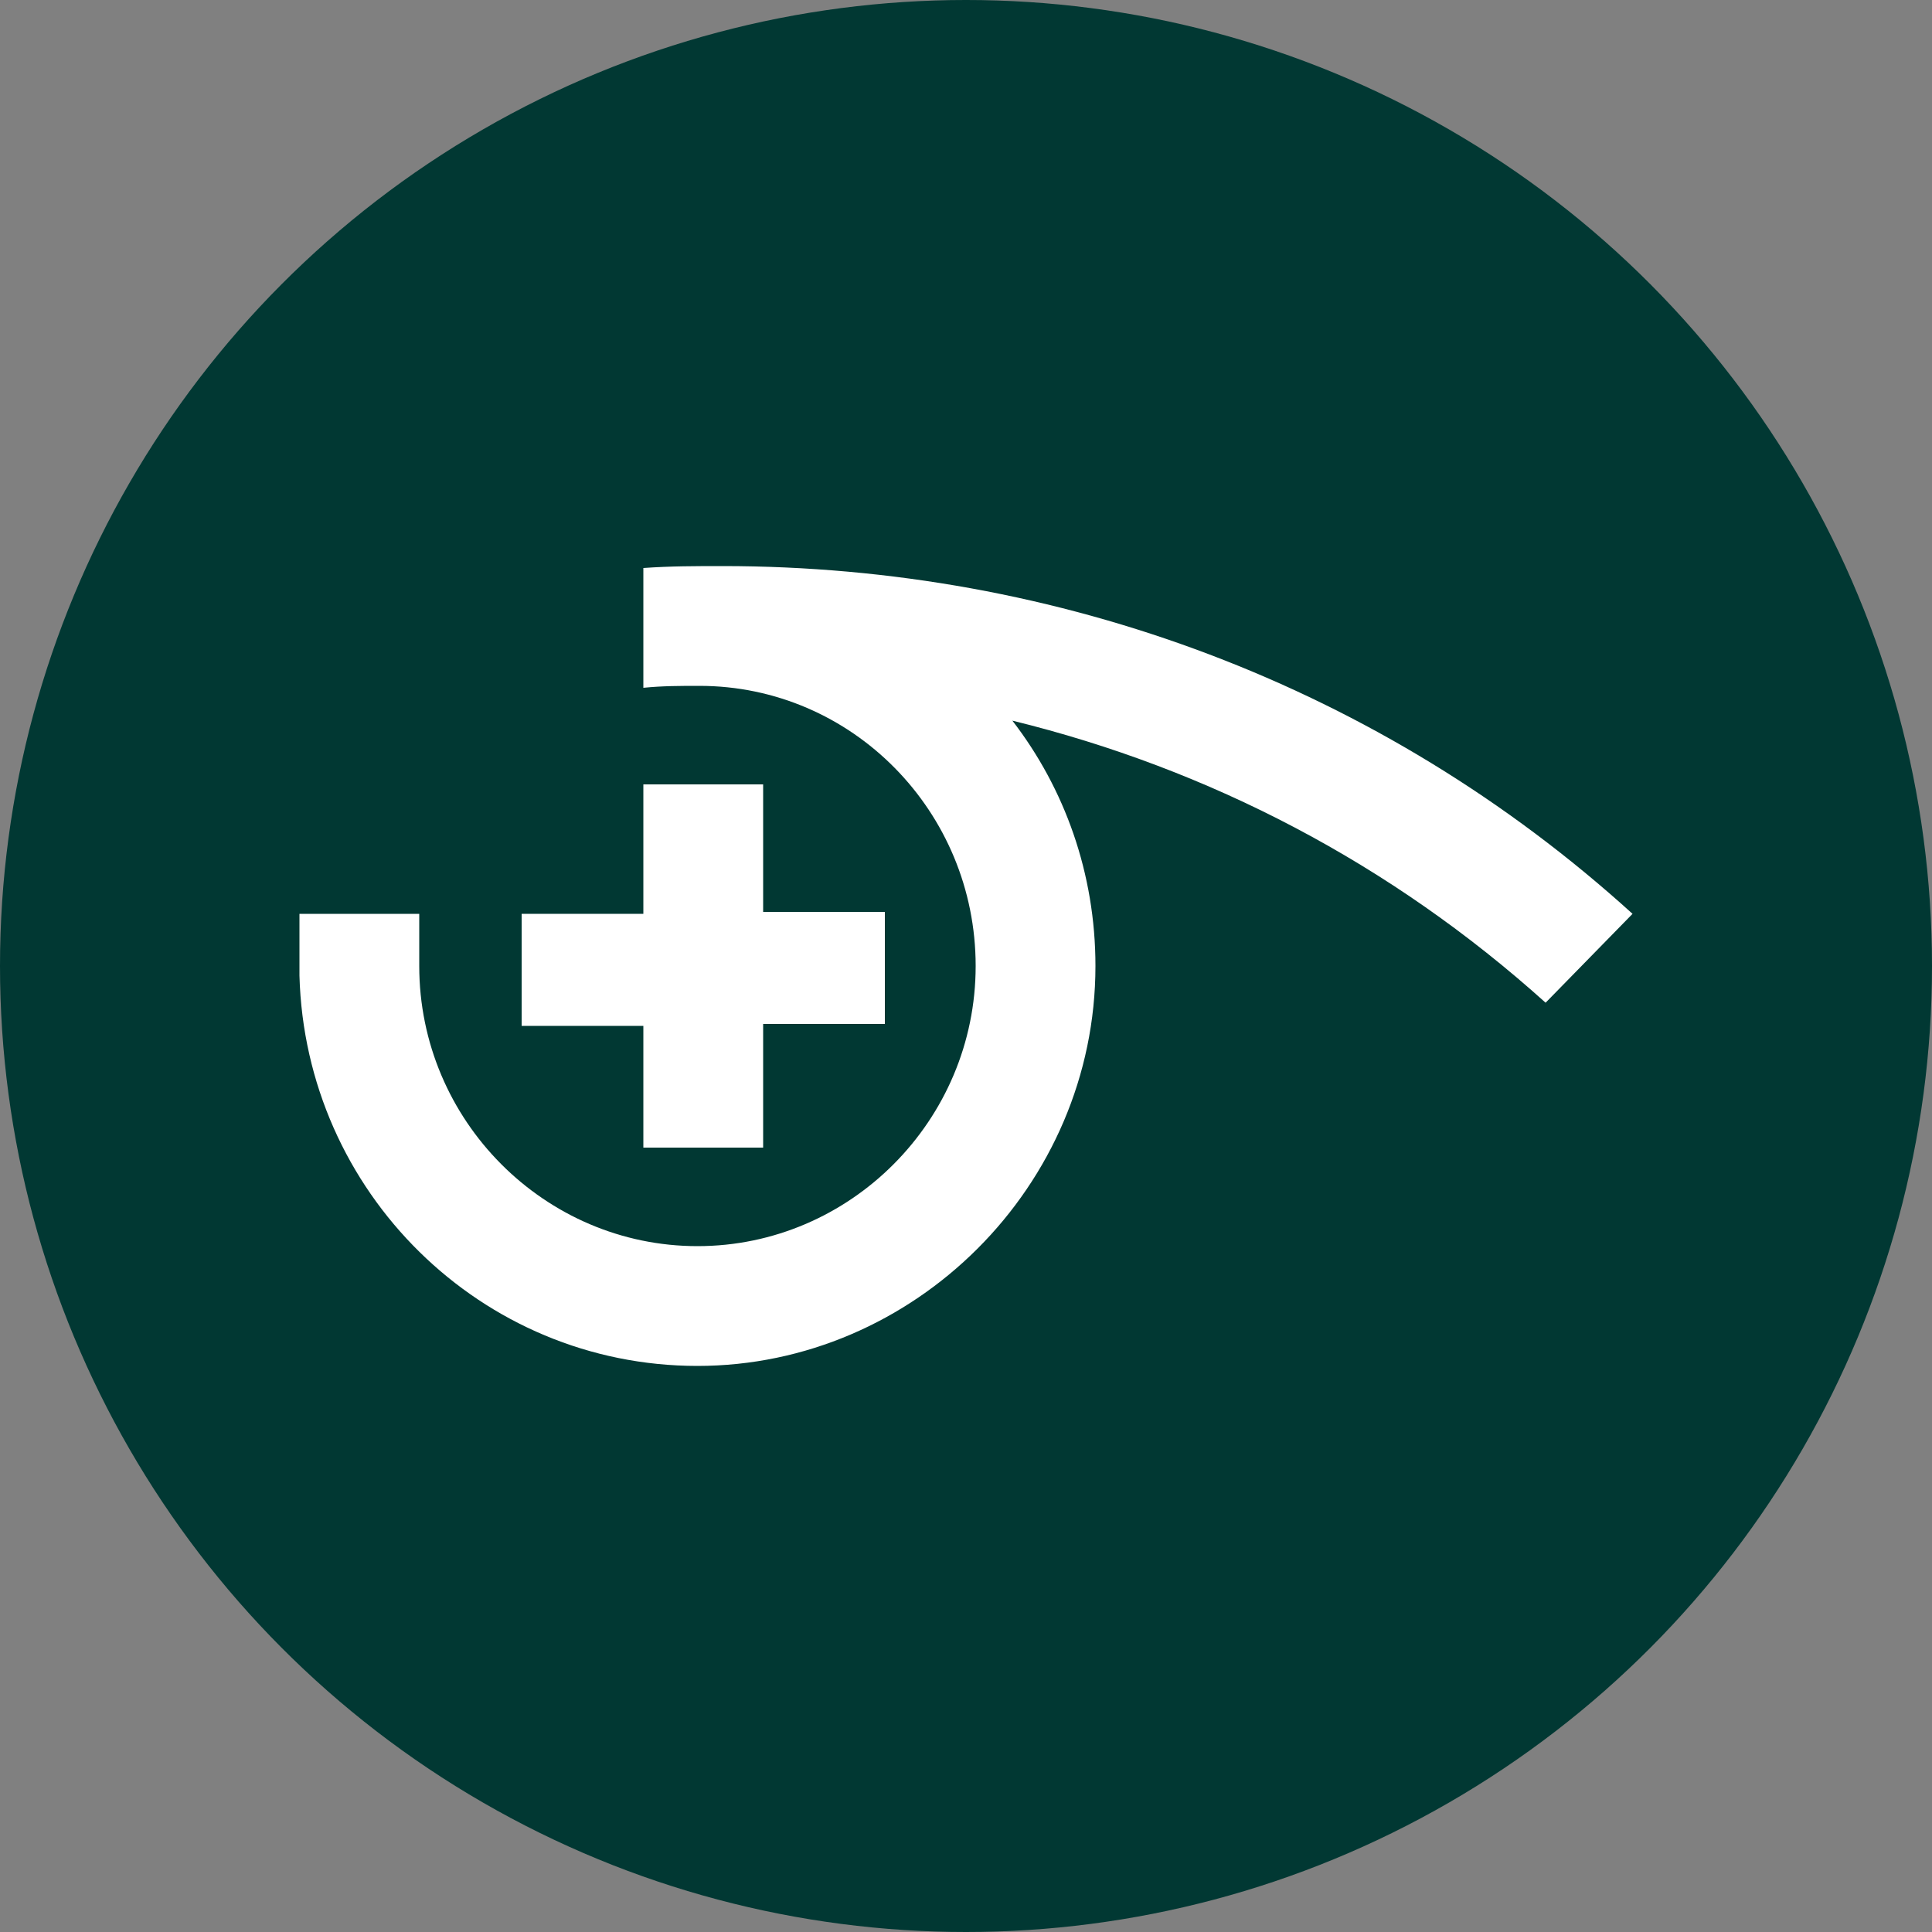
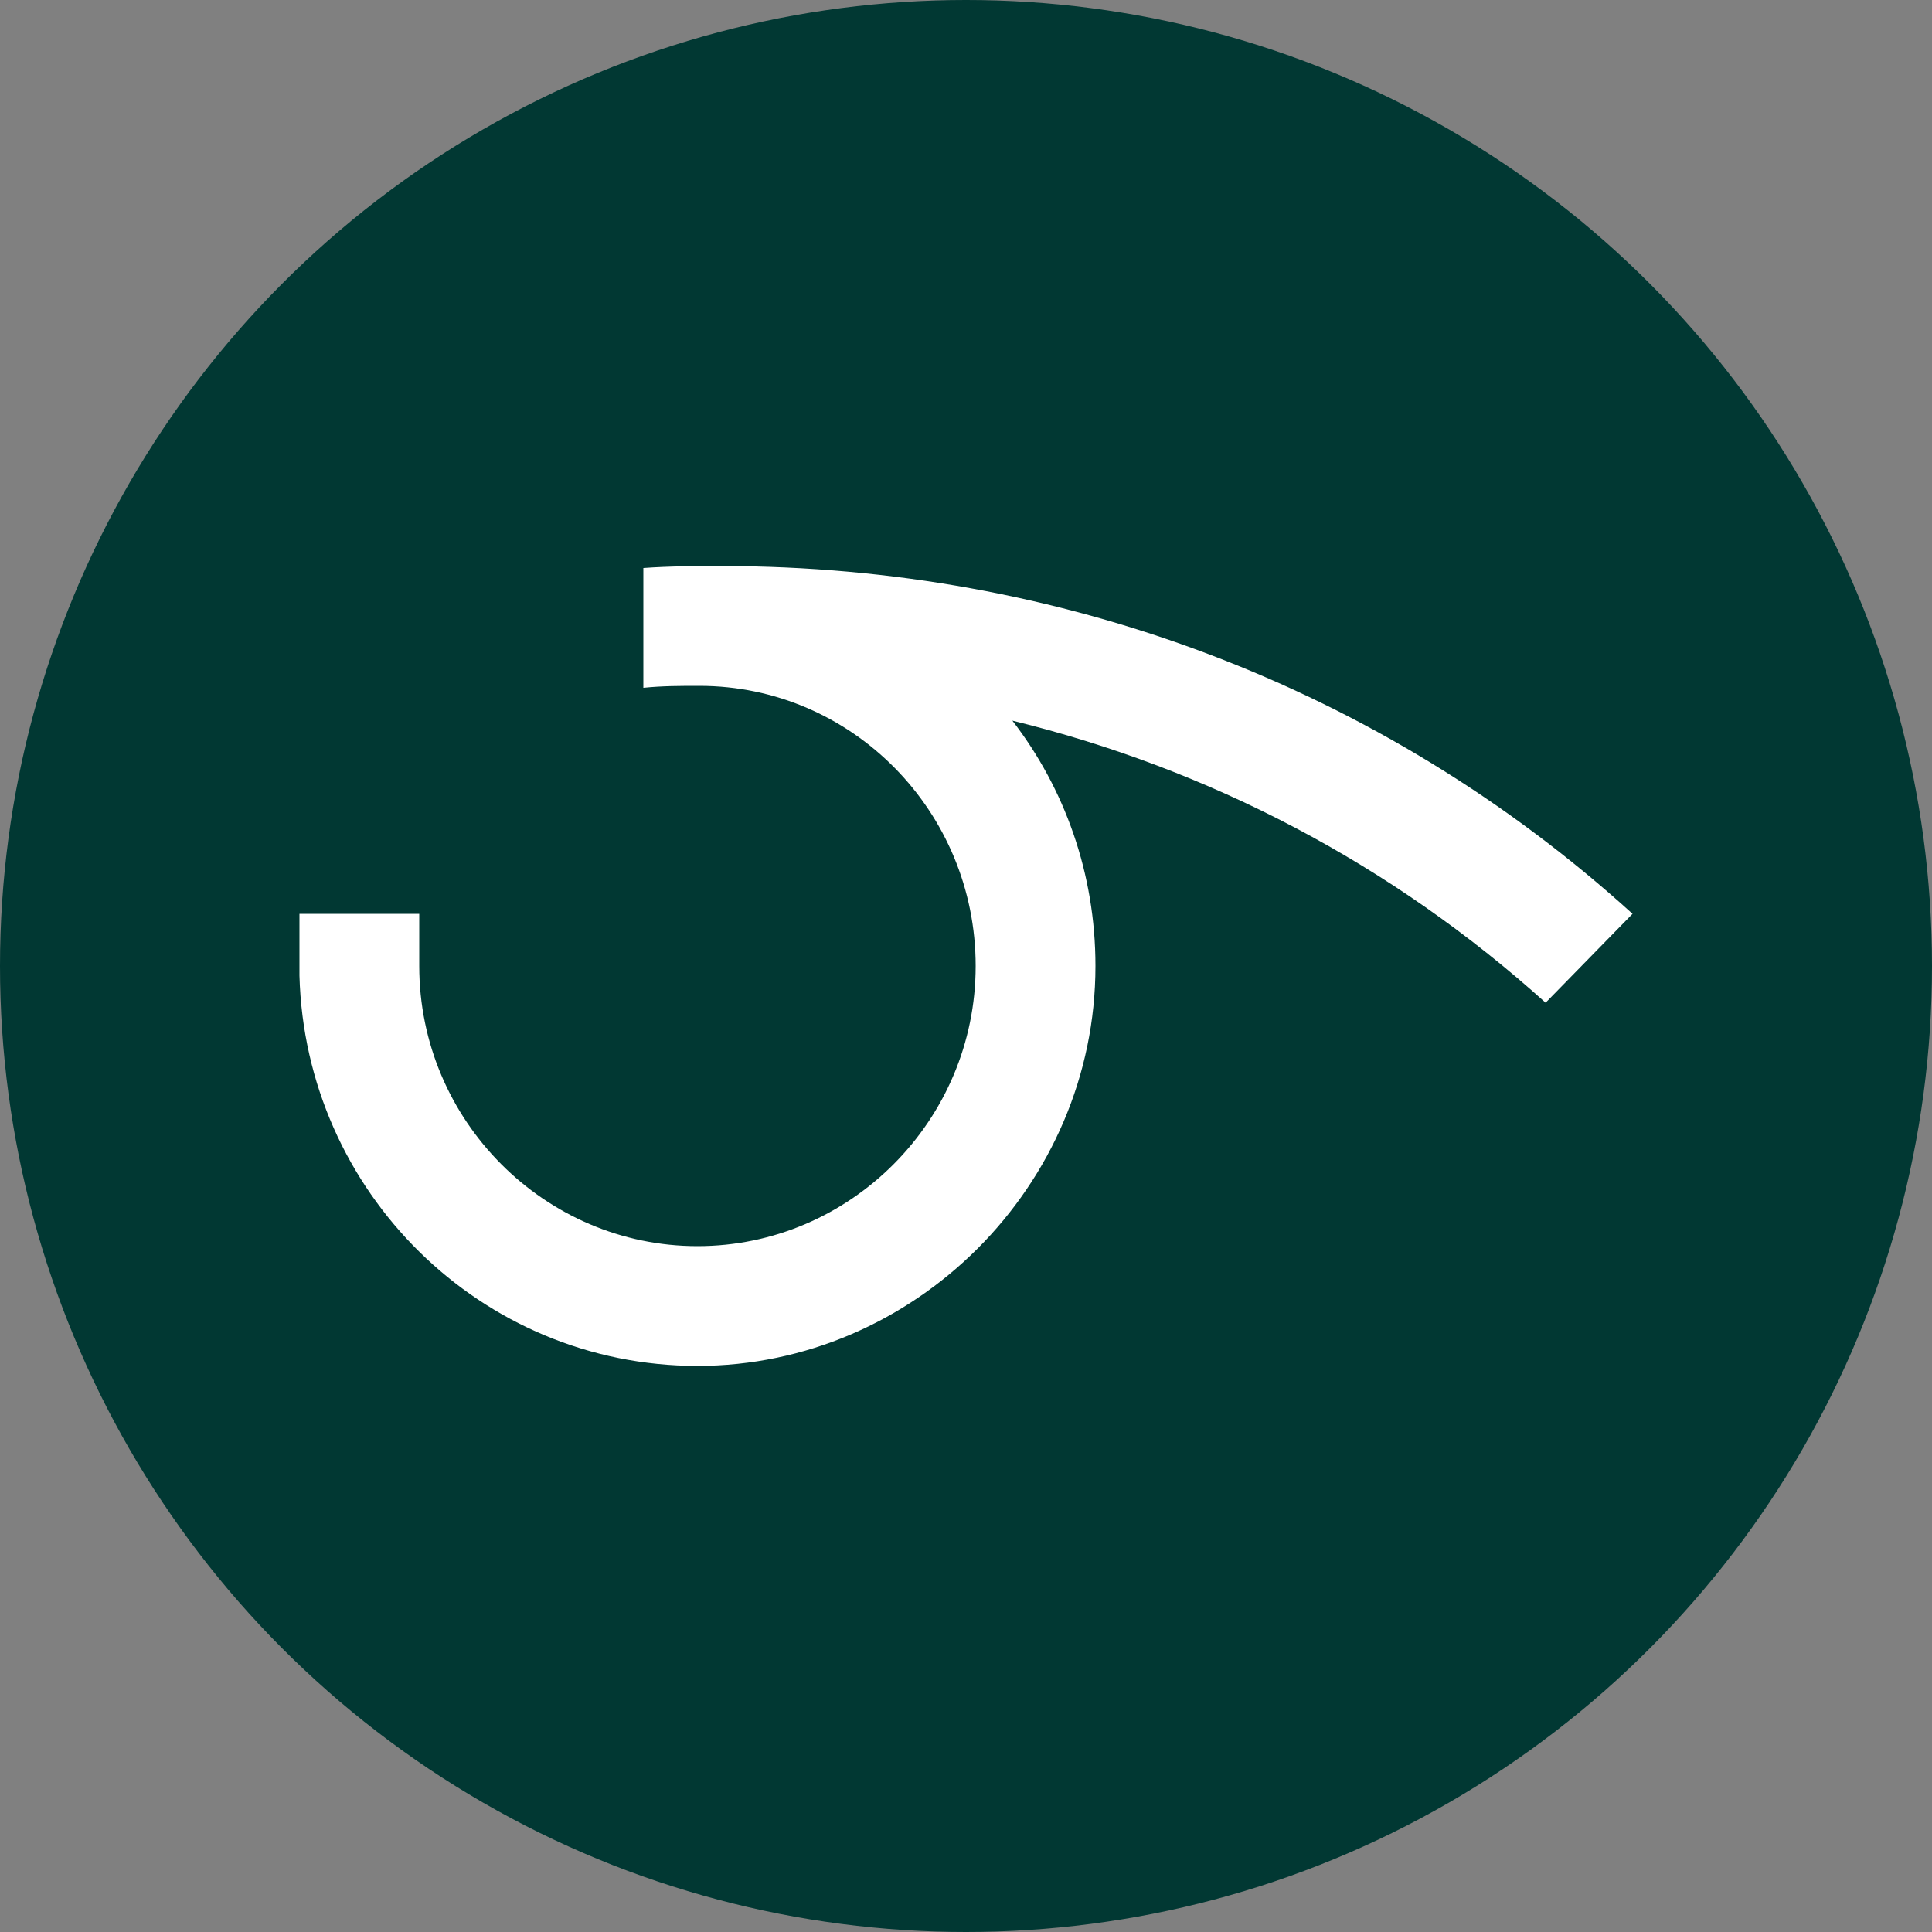
<svg xmlns="http://www.w3.org/2000/svg" id="b" viewBox="0 0 100 100">
  <rect x="0" y="0" width="100" height="100" fill="#808080" stroke="none" />
  <g id="c">
    <circle cx="50" cy="50" r="50" style="fill:#013833;" />
    <path d="M84.5,47.3c-13-11.8-29.7-18-47.1-18-1.4,0-2.7,0-4.1.1v6.2c1-.1,1.9-.1,2.9-.1h0c7.9,0,14.3,6.5,14.3,14.5s-6.5,14.5-14.4,14.5-14.4-6.5-14.4-14.5h0v-2.7h-6.2v3.2c.3,11.2,9.4,20.2,20.6,20.2s20.6-9.3,20.6-20.7c0-4.8-1.6-9.2-4.3-12.7,10.2,2.5,19.6,7.4,27.6,14.6l4.5-4.6Z" style="fill:#fff;" />
-     <path d="M33.3,40.7v6.6h-6.3v5.8h6.3v6.3h6.2v-6.4h6.3v-5.8h-6.3v-6.6h-6.2v.1Z" style="fill:#fff;" />
  </g>
</svg>